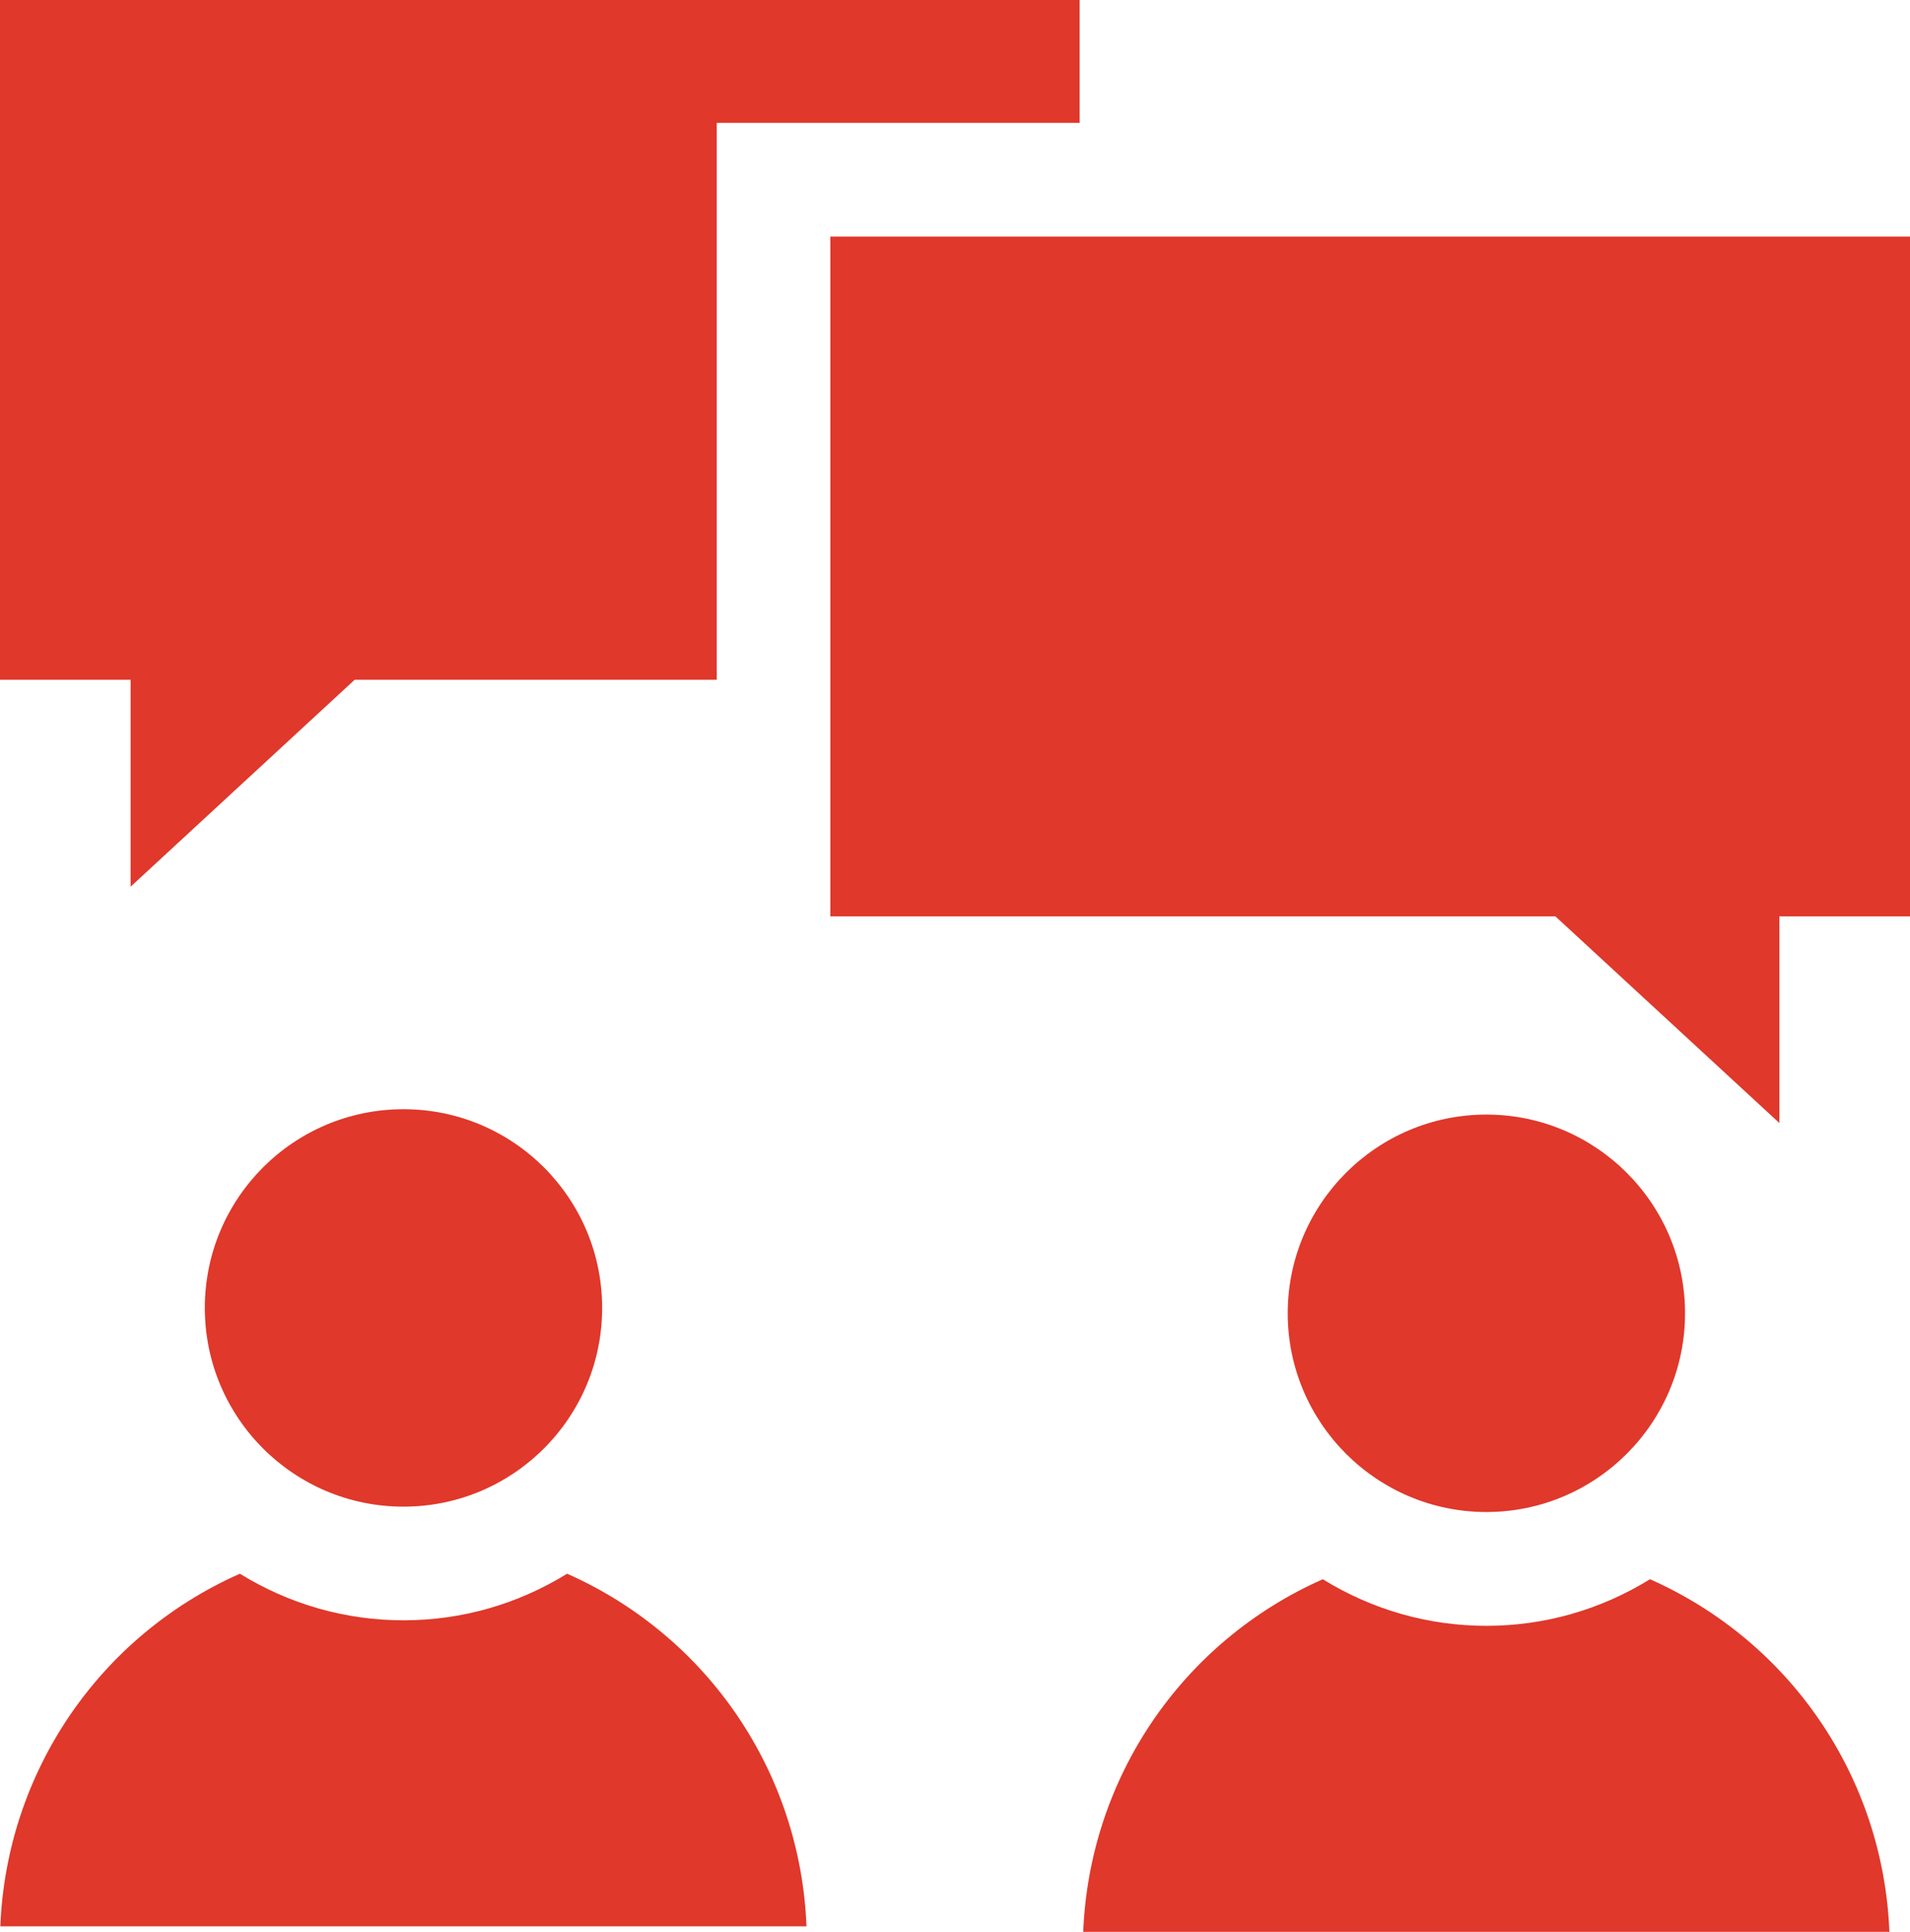
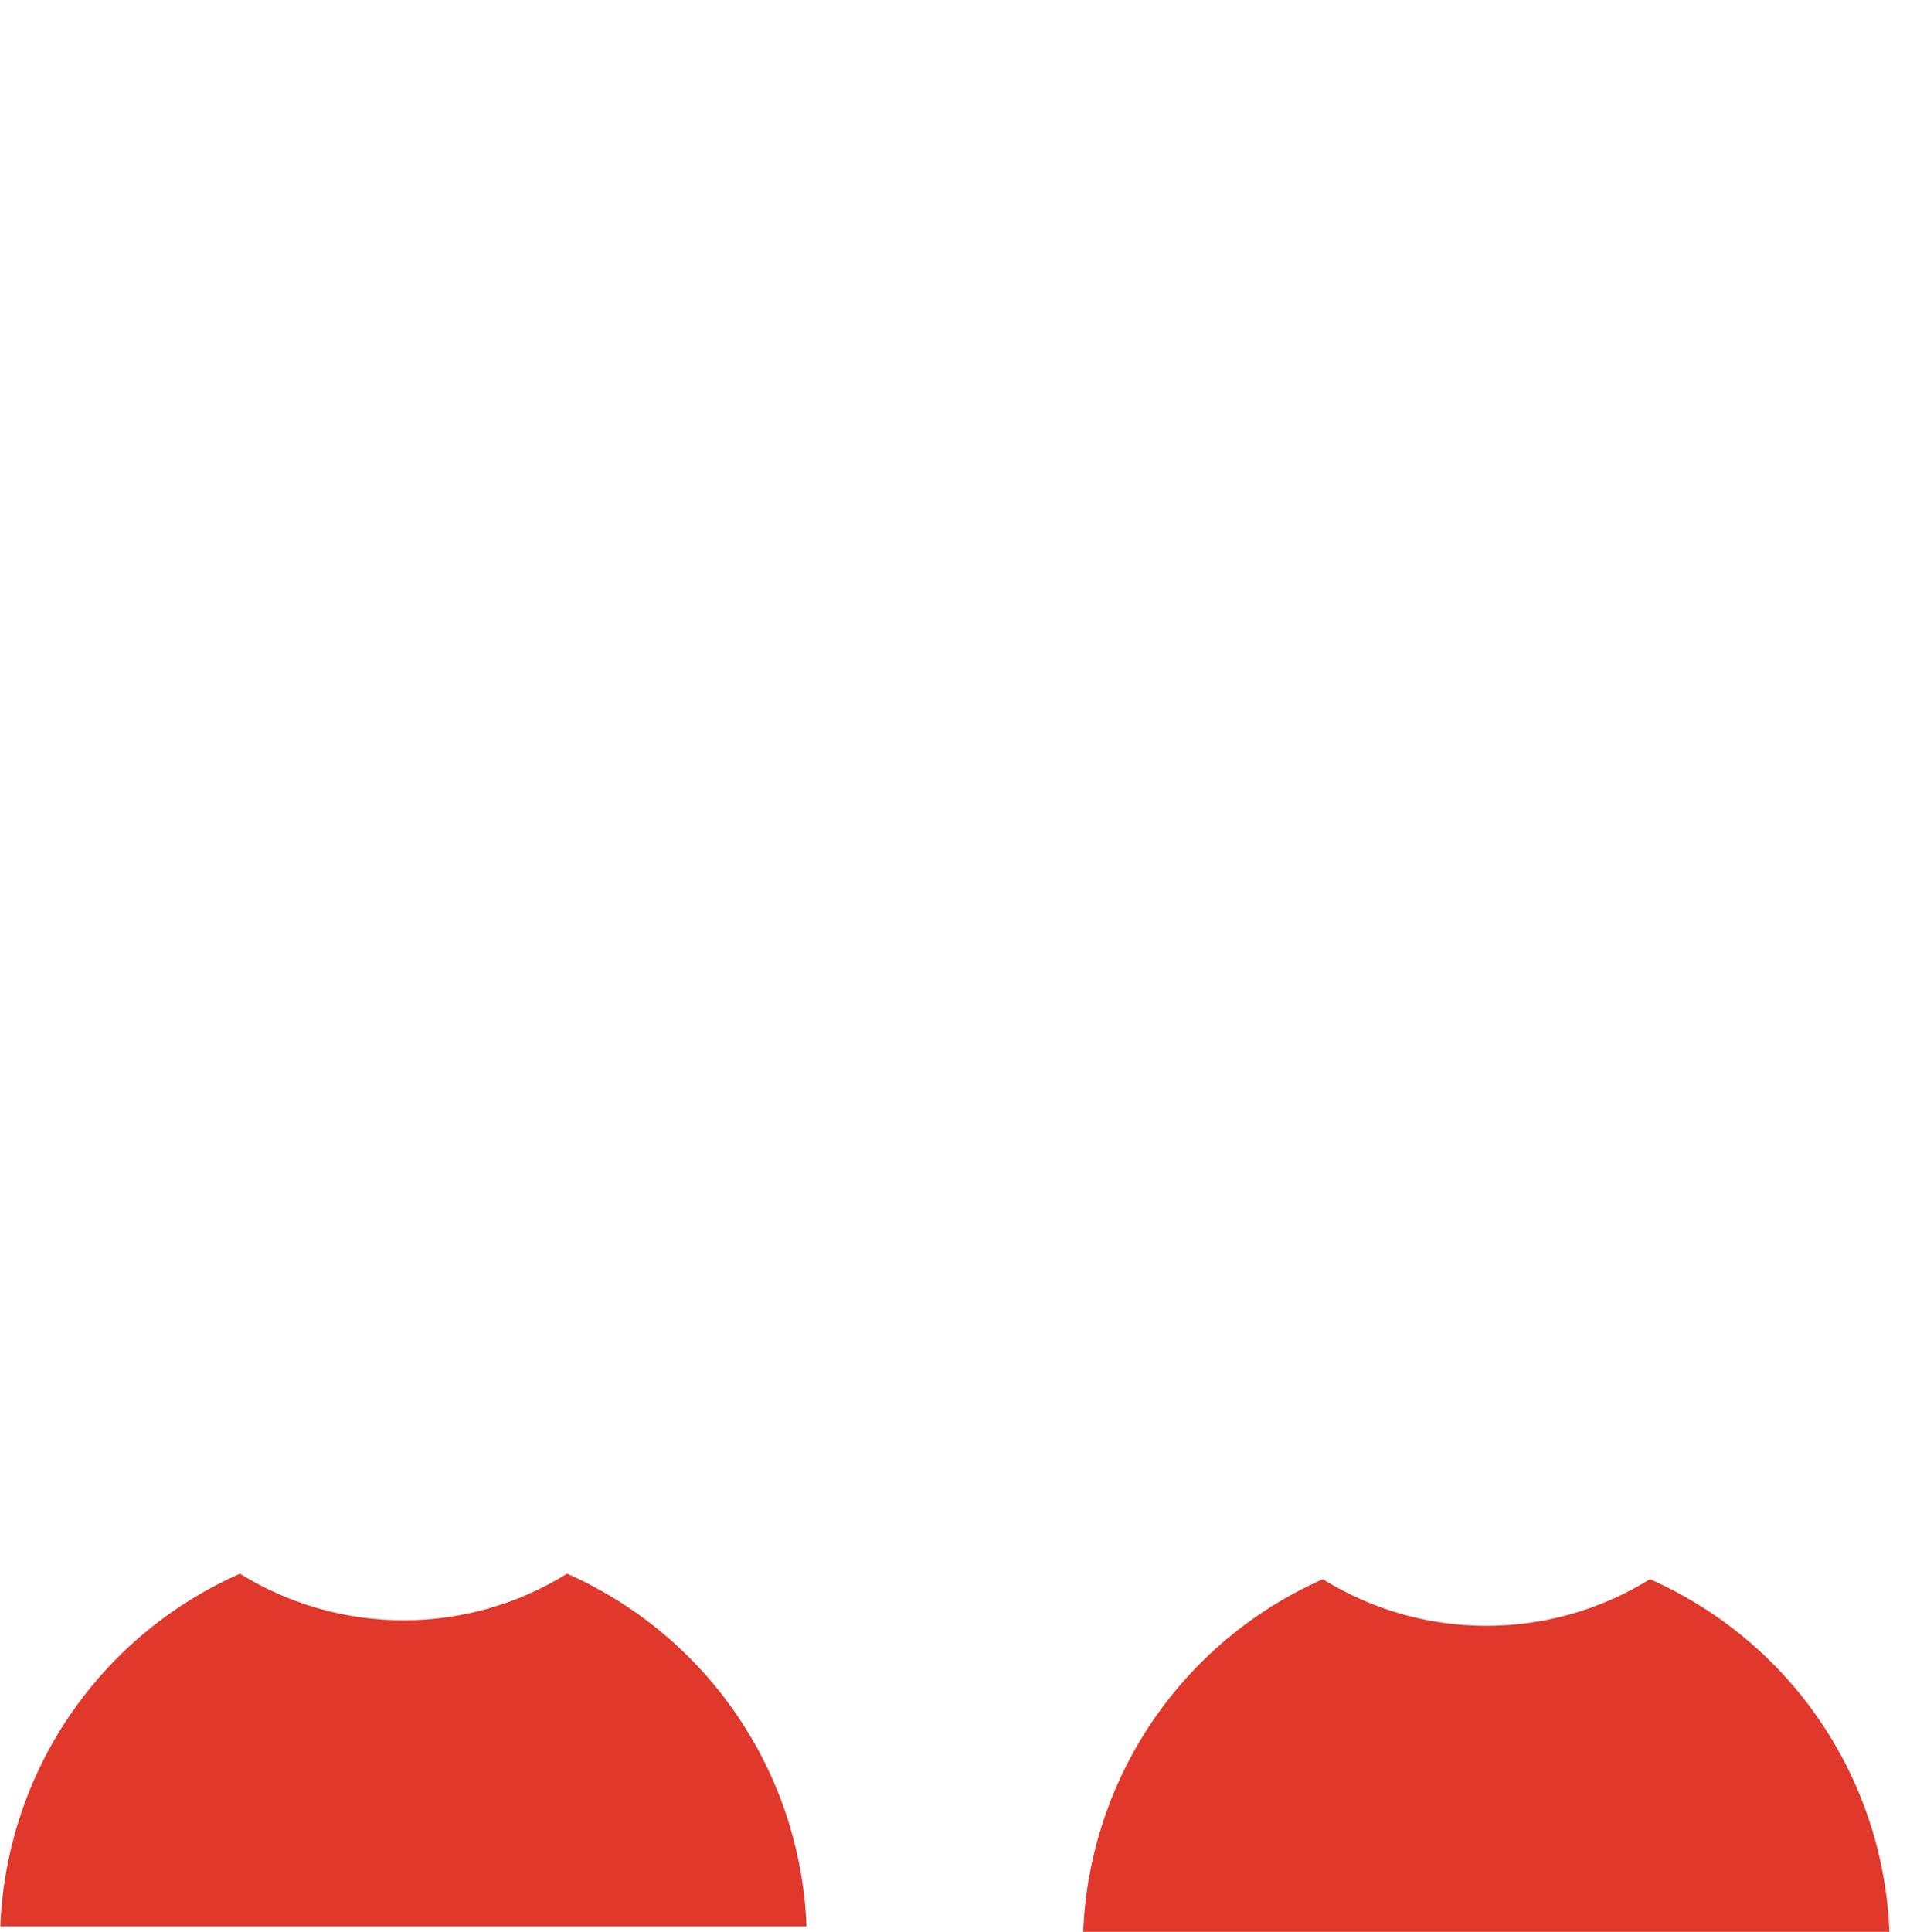
<svg xmlns="http://www.w3.org/2000/svg" id="Layer_2" data-name="Layer 2" viewBox="0 0 117.68 118.99">
  <defs>
    <style>
      .cls-1 {
        fill: #e0382b;
      }
    </style>
  </defs>
  <g id="Layer_6" data-name="Layer 6">
-     <polygon class="cls-1" points="8.05 41.87 0 41.87 0 0 66.52 0 66.52 7.57 44.16 7.57 44.16 41.87 21.85 41.87 8.05 54.61 8.05 41.87" />
-     <polygon class="cls-1" points="95.83 56.44 51.16 56.44 51.16 14.57 117.68 14.57 117.68 56.44 109.63 56.44 109.63 69.17 95.83 56.44" />
    <path class="cls-1" d="m.02,118.65c.38-9.47,6.07-17.87,14.76-21.72,3.04,1.88,6.51,2.87,10.08,2.87s7.04-.99,10.08-2.87c8.69,3.85,14.38,12.26,14.75,21.72H.02Z" />
-     <circle class="cls-1" cx="24.86" cy="80.56" r="12.24" />
    <path class="cls-1" d="m66.74,118.99c.38-9.47,6.07-17.87,14.76-21.72,3.04,1.88,6.51,2.87,10.08,2.87s7.04-.99,10.08-2.87c8.69,3.85,14.38,12.26,14.75,21.72h-49.67Z" />
-     <path class="cls-1" d="m91.58,93.13c-6.75,0-12.24-5.49-12.24-12.24s5.49-12.24,12.24-12.24,12.24,5.49,12.24,12.24-5.49,12.24-12.24,12.24Z" />
  </g>
</svg>